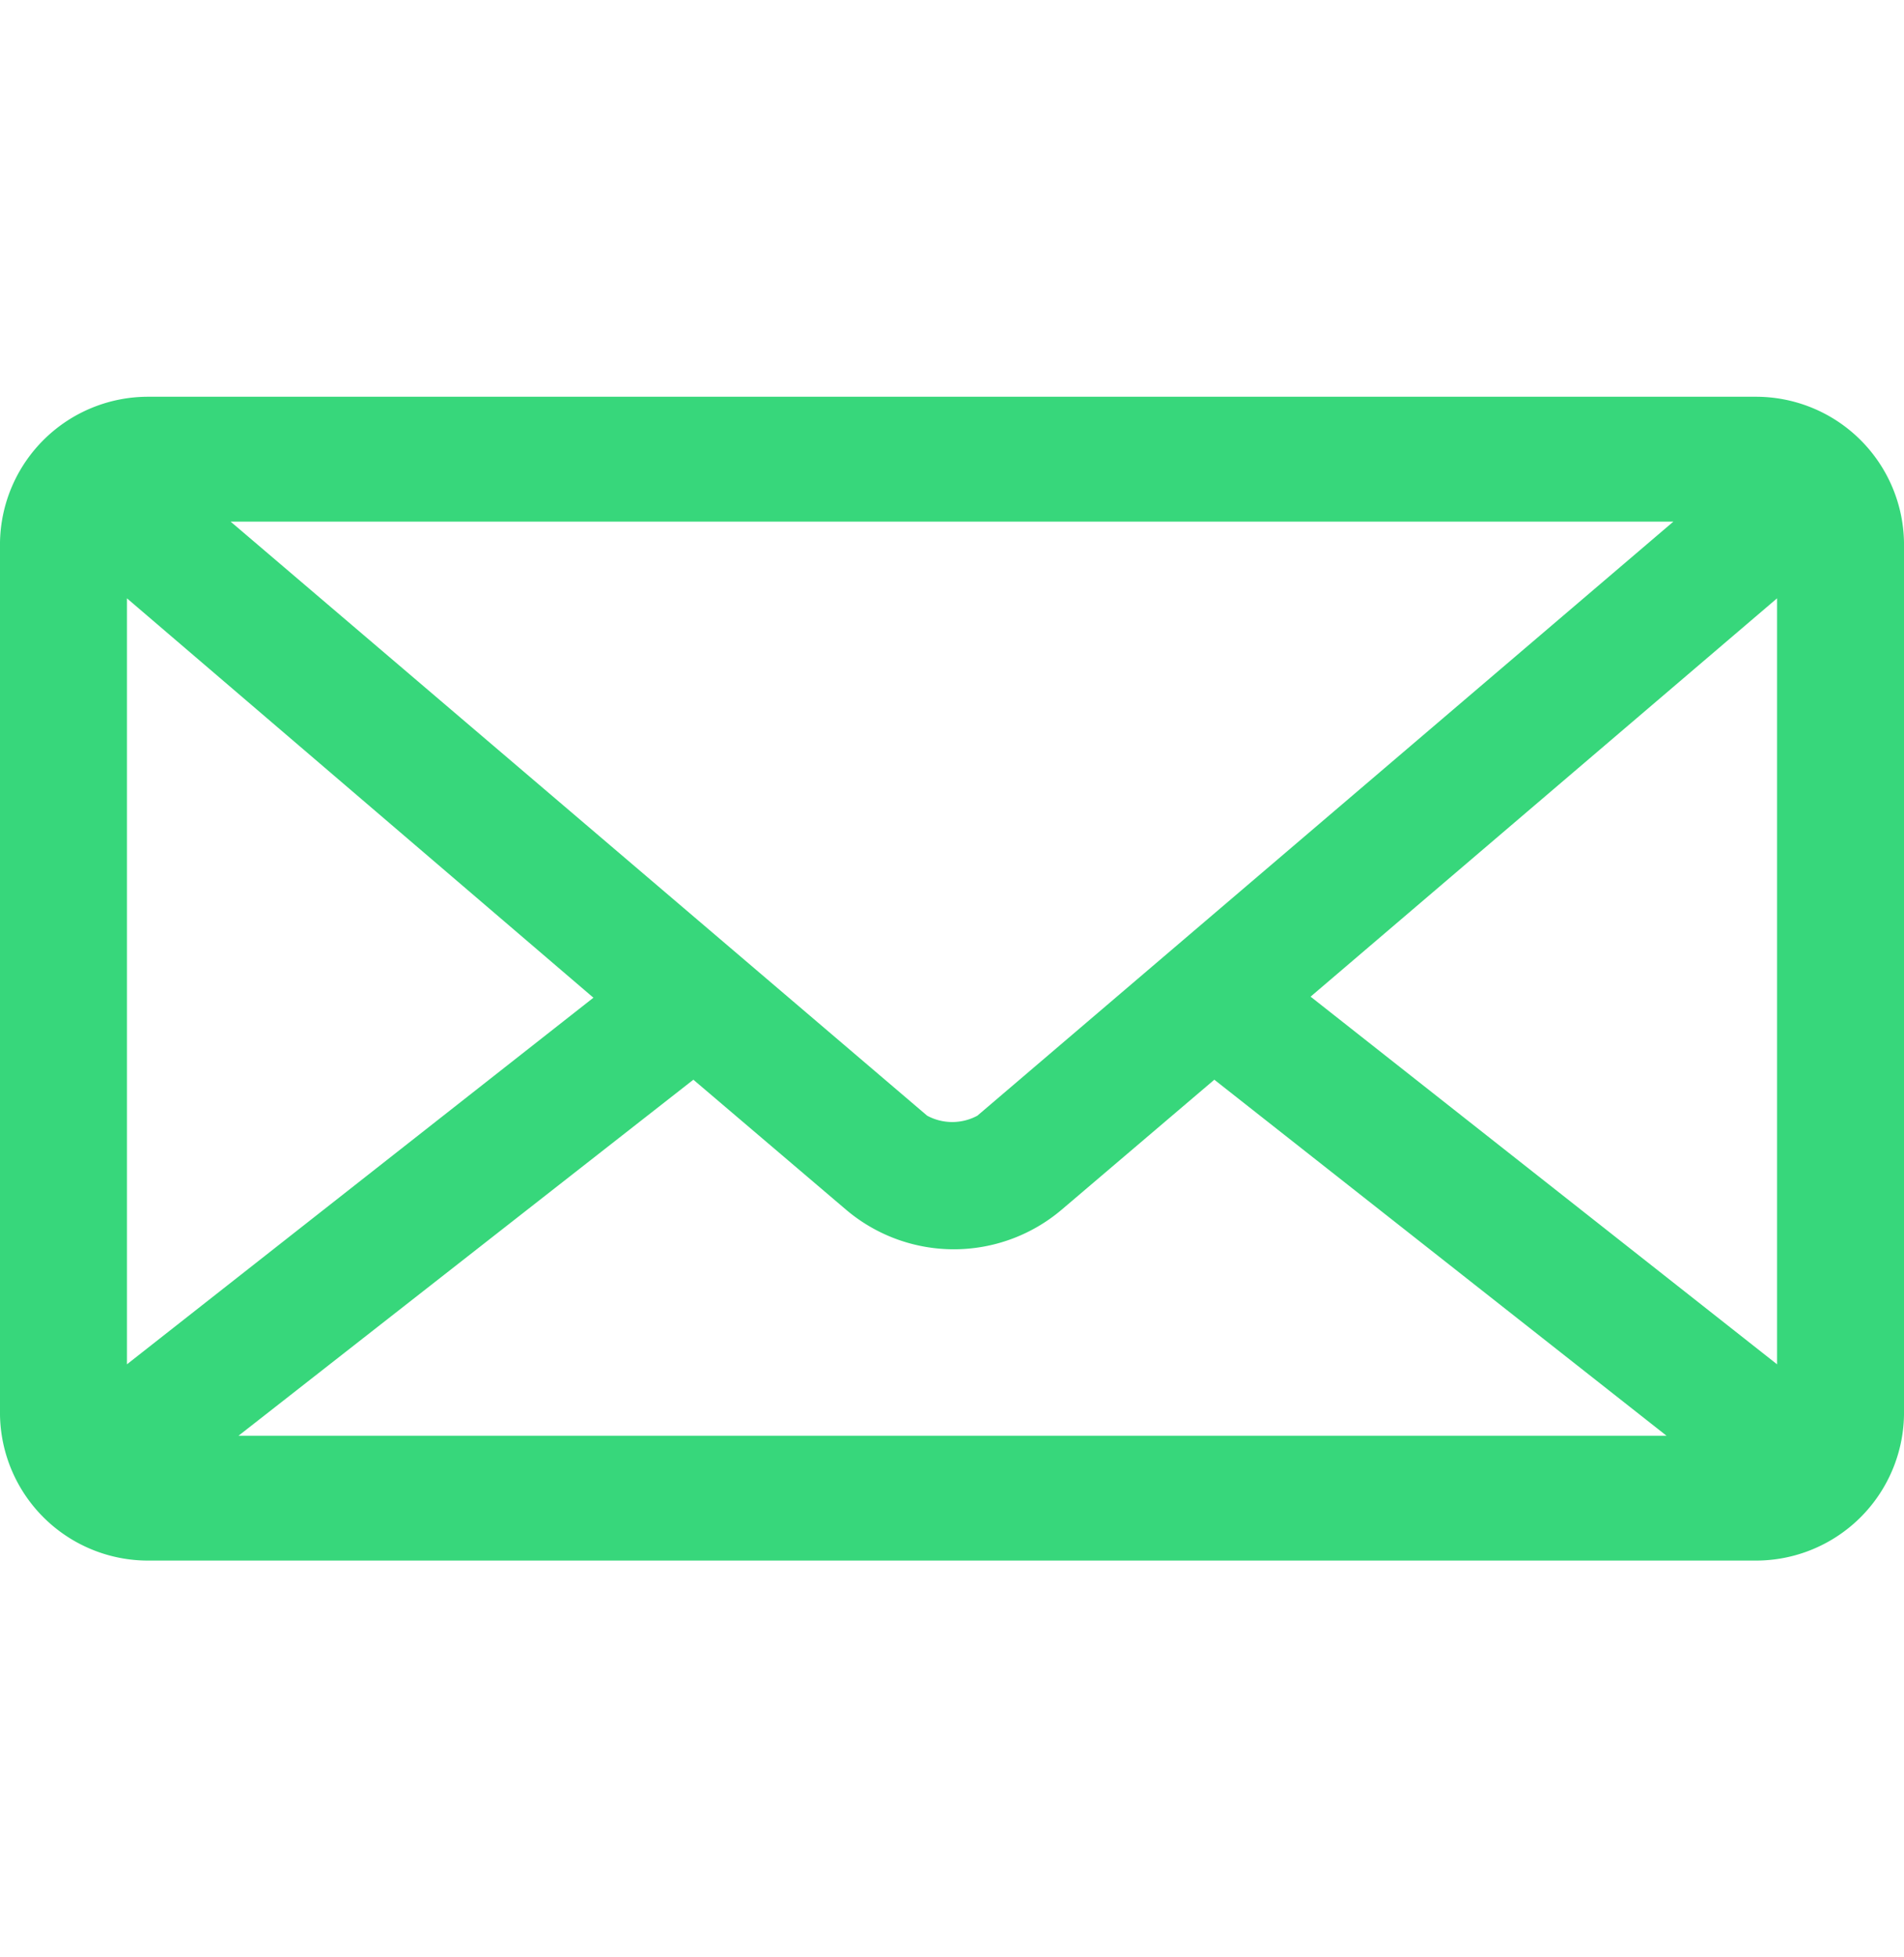
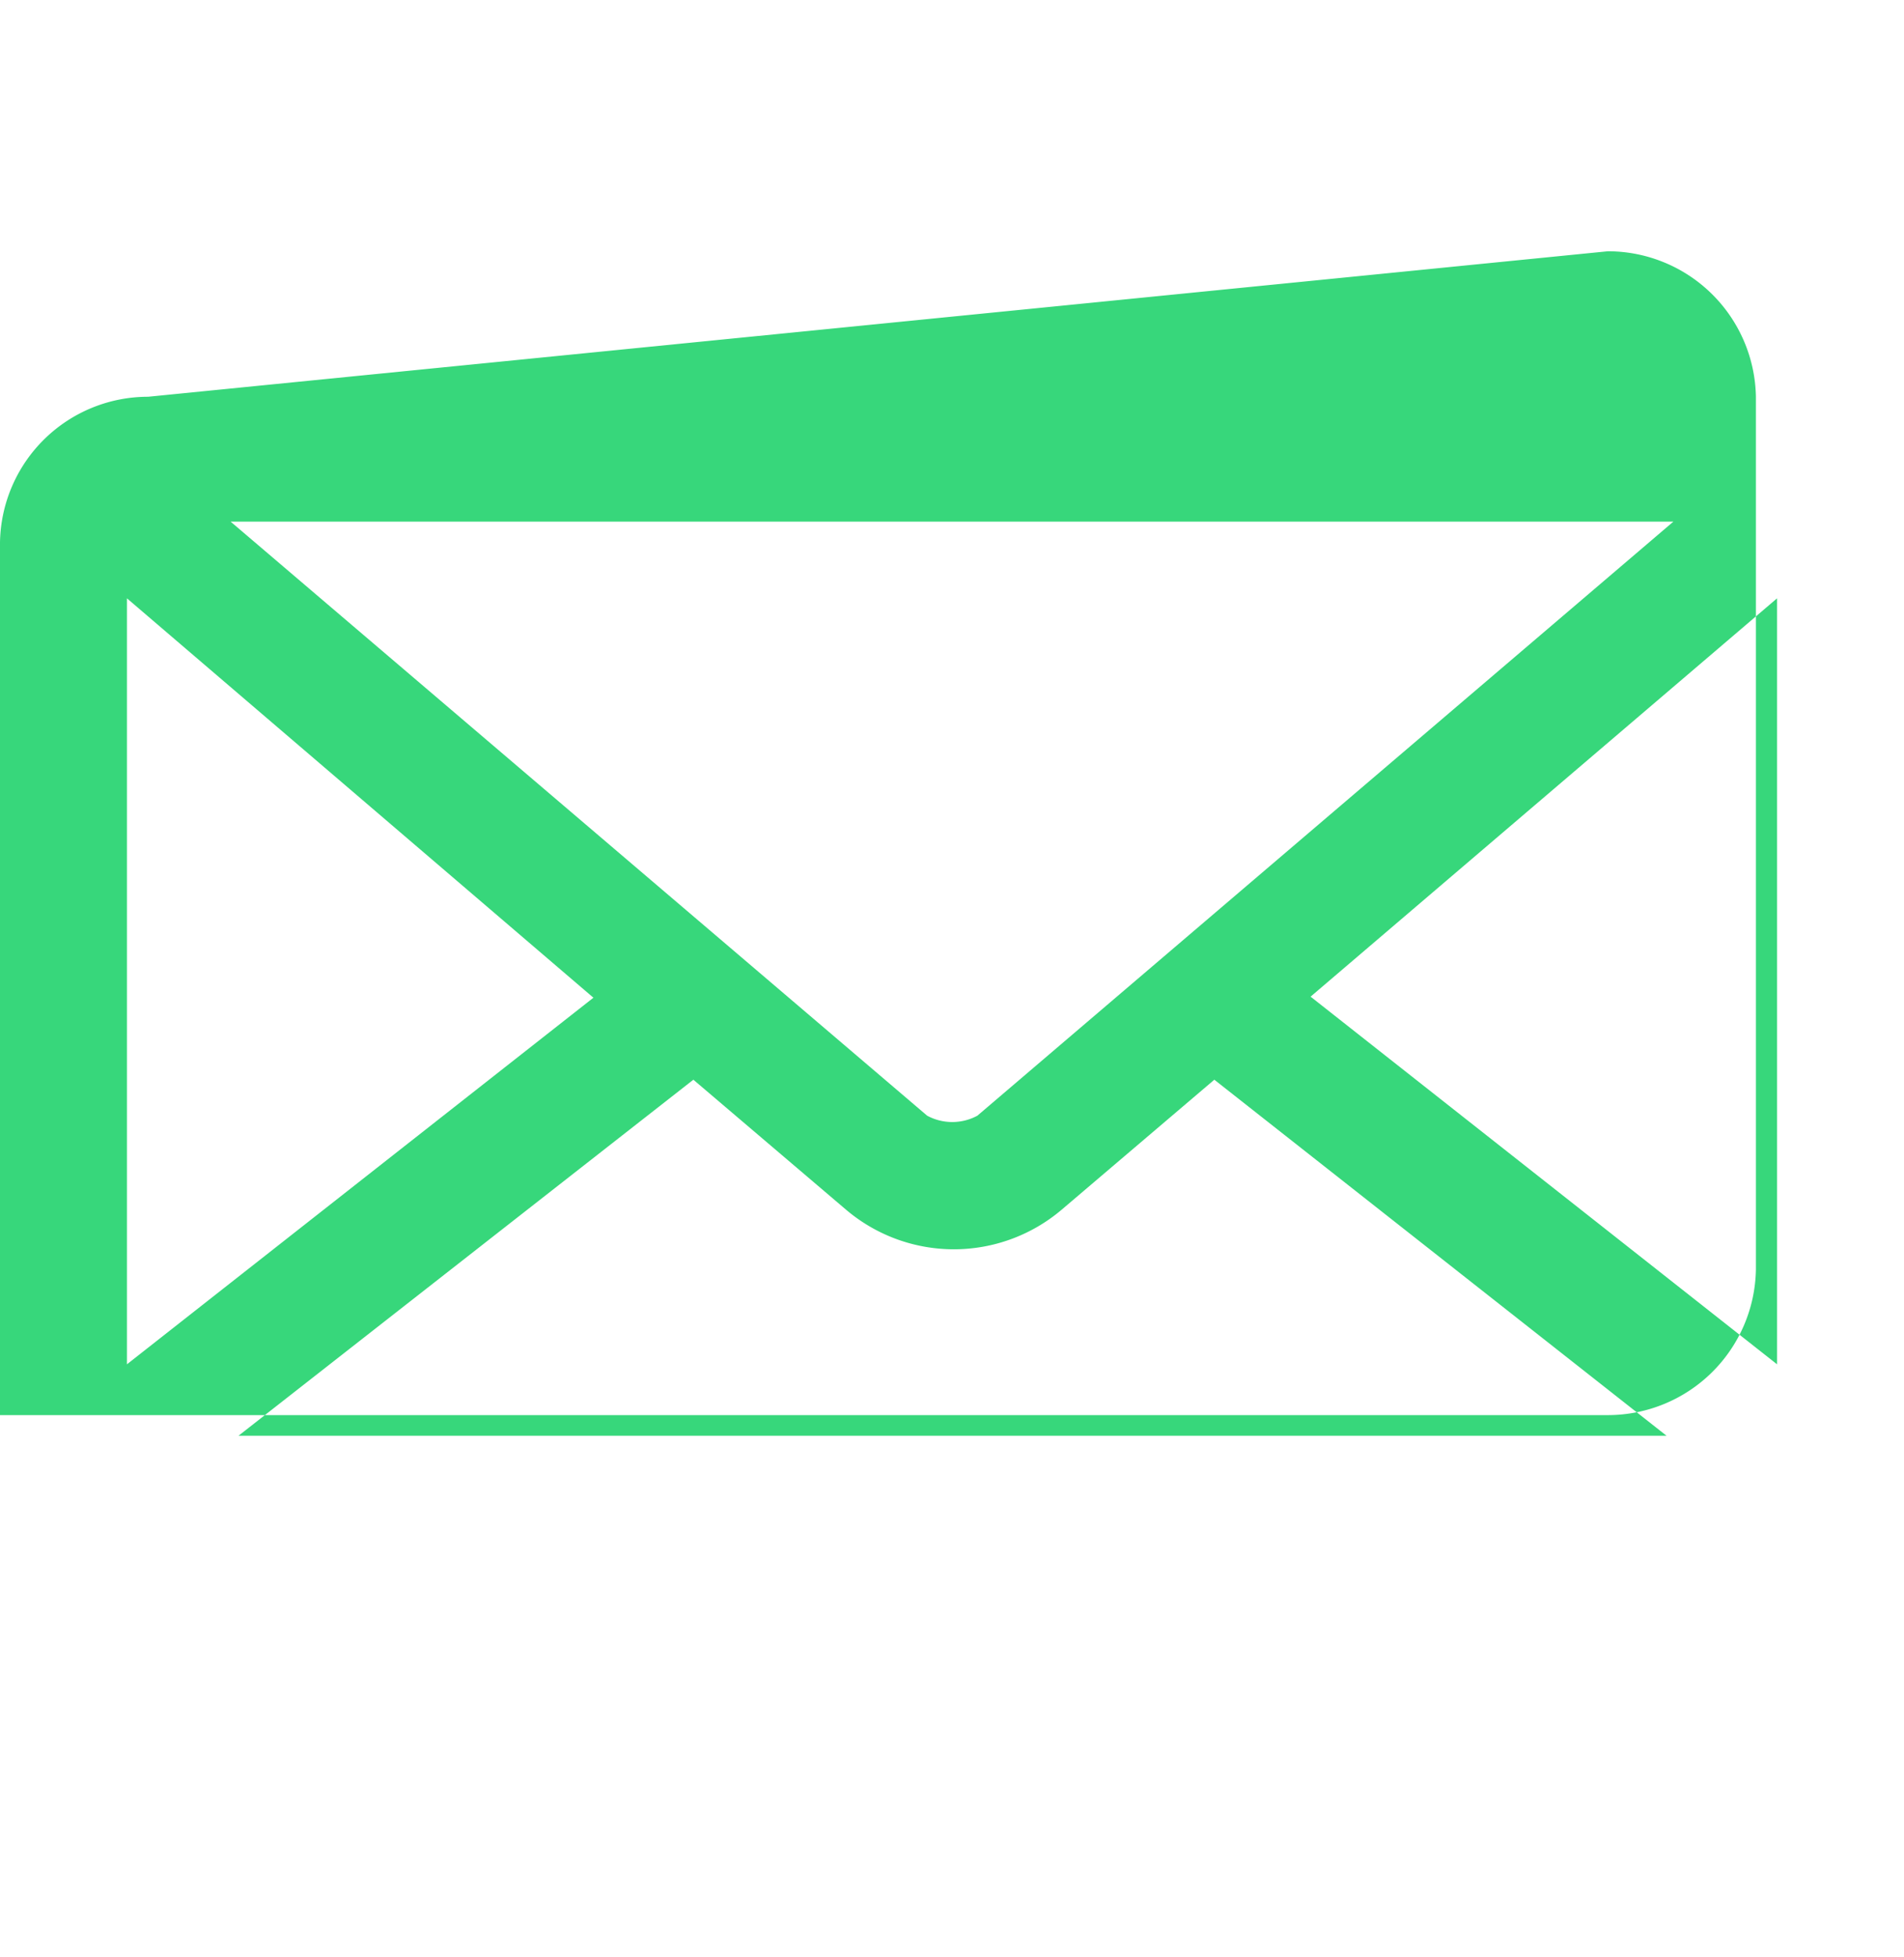
<svg xmlns="http://www.w3.org/2000/svg" viewBox="0 0 36 37">
-   <path fill="#37d77b" fill-rule="evenodd" d="M2.8 7.5A2.8 2.8 0 0 0 0 10.25v16.5a2.8 2.8 0 0 0 2.8 2.75h30.4a2.8 2.8 0 0 0 2.8-2.75v-16.5a2.8 2.8 0 0 0-2.8-2.75Zm1.56 2.36h27.28L18.48 21.09a1 1 0 0 1-.95 0Zm6.86 9L2.4 11.31v14.48Zm22.38-7.55v14.48l-8.82-6.95ZM16 22.87l-2.89-2.46-8.6 6.73h27l-8.55-6.73-2.89 2.46a3.15 3.15 0 0 1-4.07 0Z" />
+   <path fill="#37d77b" fill-rule="evenodd" d="M2.8 7.5A2.8 2.8 0 0 0 0 10.25v16.5h30.4a2.8 2.8 0 0 0 2.8-2.75v-16.5a2.8 2.8 0 0 0-2.8-2.75Zm1.56 2.36h27.28L18.48 21.09a1 1 0 0 1-.95 0Zm6.86 9L2.4 11.31v14.48Zm22.38-7.55v14.48l-8.82-6.95ZM16 22.87l-2.89-2.46-8.6 6.73h27l-8.55-6.73-2.89 2.46a3.15 3.15 0 0 1-4.07 0Z" />
</svg>